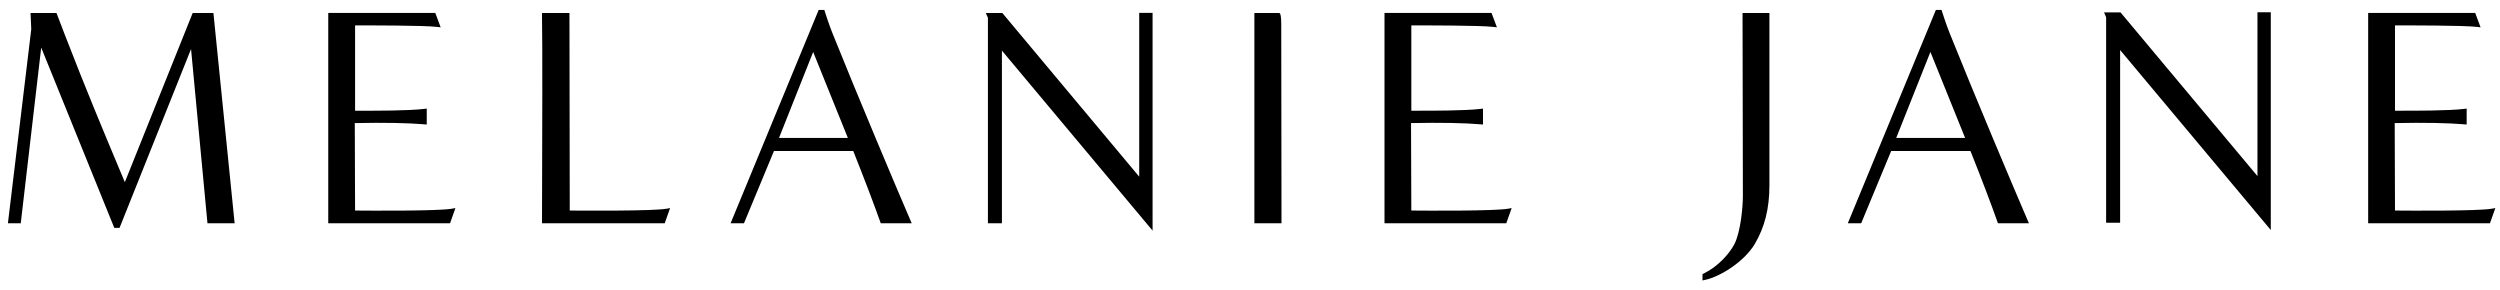
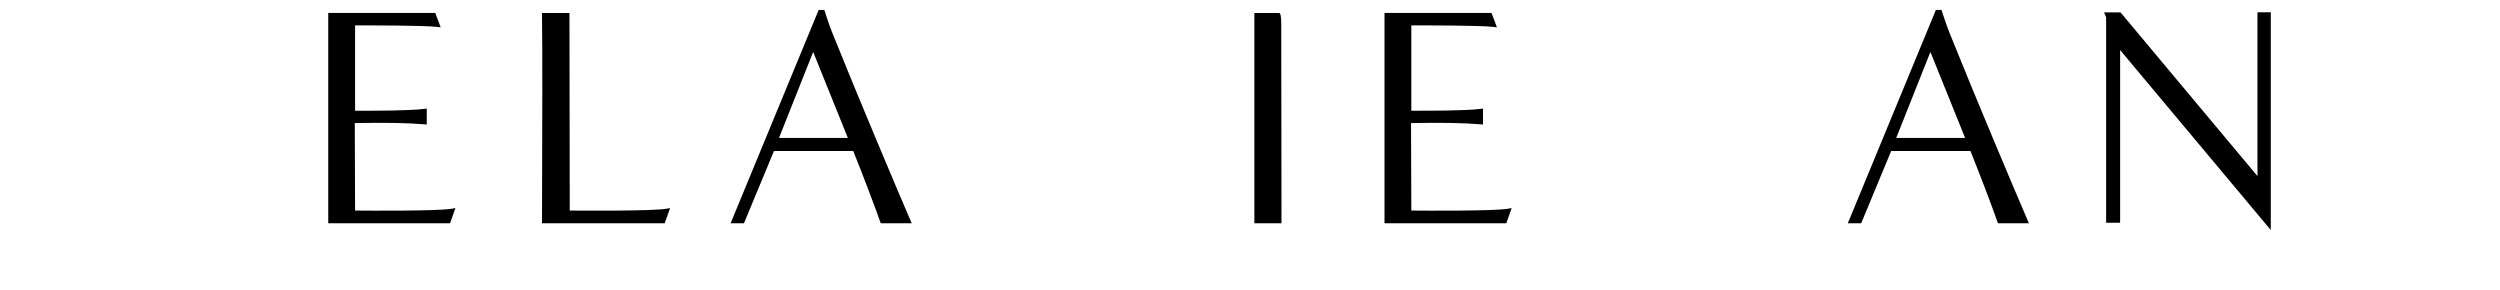
<svg xmlns="http://www.w3.org/2000/svg" viewBox="0 0 600 69.48" data-name="Layer 1" id="Layer_1">
  <path d="M108.45,50.09c-3.27.59-20.12.47-23.23.44l-.07-20.99c7.15-.14,12.78-.04,16.73.3l.54.05v-3.83l-.56.07c-3.81.46-11.67.45-15.89.44h-.75V6.1c2.81-.01,16.61-.02,19.72.36l.82.1-1.29-3.45h-25.69v50.47h29.23l1.29-3.64-.85.15Z" />
  <path d="M159.97,50.09c-3.2.59-20.11.46-23.23.44l-.07-47.41h-6.59v.51c.13,6.03.06,30.95.02,42.93,0,3.25-.02,5.62-.02,6.53v.5h29.45l1.29-3.65-.85.16Z" />
  <path d="M218.51,52.89c-3.37-7.81-12.62-29.72-18.74-44.97-.79-1.94-1.81-5.15-1.82-5.18l-.11-.35h-1.36l-21.14,51.2h3.21l7.2-17.35h19.03c2.54,6.36,4.95,12.7,6.48,17.01l.12.33h7.43l-.3-.7ZM203.49,33.11h-16.53l8.2-20.64c1.09,2.69,5.04,12.47,8.33,20.64Z" />
  <path d="M361.95,50.09c-3.27.59-20.12.47-23.23.44l-.07-20.99c7.16-.14,12.78-.04,16.73.3l.54.05v-3.83l-.56.07c-3.81.46-11.67.44-15.89.44h-.75V6.1c2.81-.01,16.61-.02,19.72.36l.82.1-1.29-3.45h-25.69v50.47h29.23l1.29-3.64-.85.15Z" />
-   <path d="M418.21,3.12v.5c0,3.2.01,8.77.03,15.23.02,8.97.05,19.67.05,28.21,0,2.49-.51,8.61-2.07,11.6-1.23,2.32-3.98,5.37-7.34,6.99l-.28.14v1.52l.6-.13c3.76-.8,9.46-4.45,11.94-8.61,2.4-4.06,3.52-8.54,3.52-14.07V3.12h-6.44Z" />
  <path d="M486.64,52.89c-3.36-7.79-12.6-29.67-18.74-44.97-.79-1.94-1.81-5.15-1.82-5.18l-.11-.35h-1.36l-21.14,51.2h3.21l7.2-17.35h19.03c2.54,6.36,4.96,12.7,6.48,17.01l.12.33h7.43l-.3-.7ZM471.62,33.11h-16.53l8.21-20.64c1.09,2.69,5.04,12.47,8.33,20.64Z" />
-   <path d="M598.03,50.09c-3.27.59-20.12.47-23.23.44l-.07-20.99c7.15-.14,12.78-.04,16.73.3l.54.05v-3.83l-.56.07c-3.81.46-11.67.44-15.89.44h-.75V6.1c2.81-.01,16.61-.02,19.72.36l.82.1-1.29-3.45h-25.69v50.47h29.23l1.29-3.64-.85.15Z" />
-   <path d="M51.22,3.12h-4.98l-16.28,40.6c-.53-1.28-1.14-2.74-1.83-4.37-3-7.16-7.54-17.97-12.54-30.92-.81-2.06-1.91-4.99-1.91-4.99l-.12-.32h-6.23l.17,3.9L1.9,53.58h2.62s.46.02.46.02L9.89,11.42l17.54,43.27h1.26L45.85,11.77l3.94,41.81h6.52L51.22,3.12Z" />
  <path d="M307.5,5.74q0-2.62-.51-2.62h-5.94v50.47h6.51l-.06-47.84Z" />
-   <path d="M273.41,3.09v39.31L240.56,3.12h-3.96l.5,1.16c0,6.58.01,49.32,0,49.31h3.36V12.15l36.16,43.2V3.09s-3.2,0-3.2,0Z" />
  <path d="M541.79,2.95v39.31L508.93,2.98h-3.96l.5,1.16c0,6.58.01,49.32,0,49.31h3.36V12.01l36.16,43.2V2.95s-3.2,0-3.2,0Z" />
</svg>